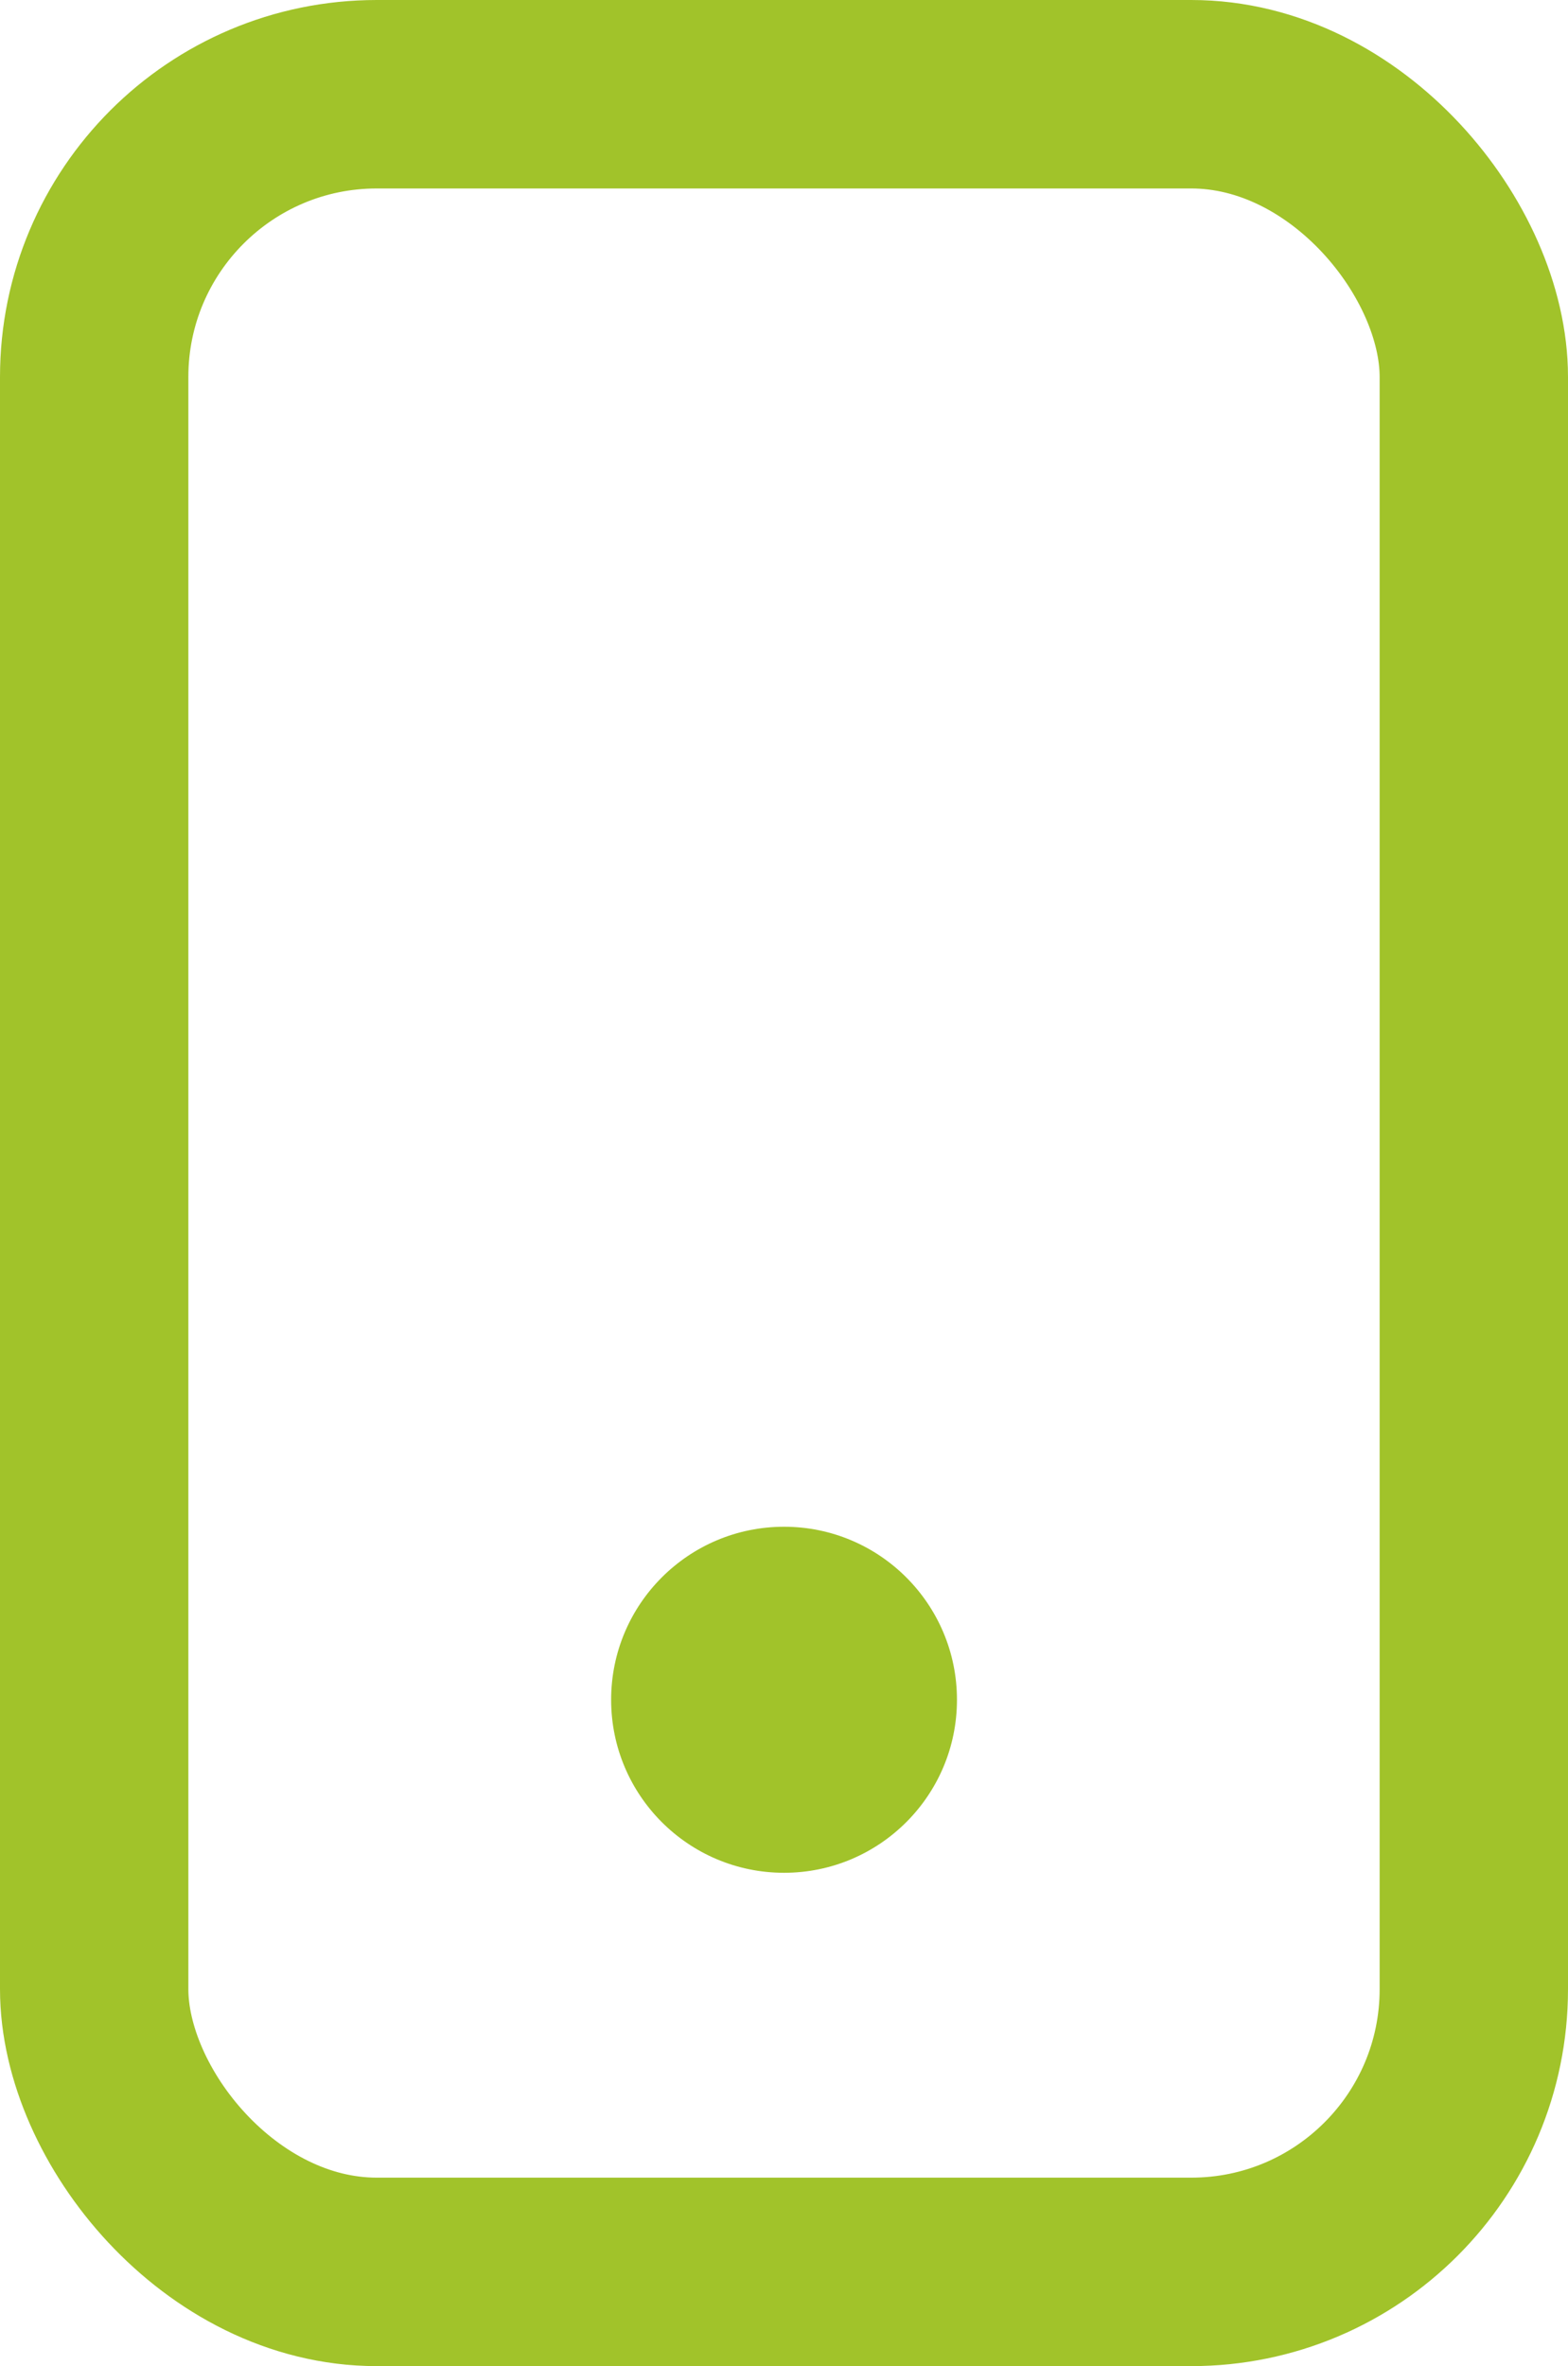
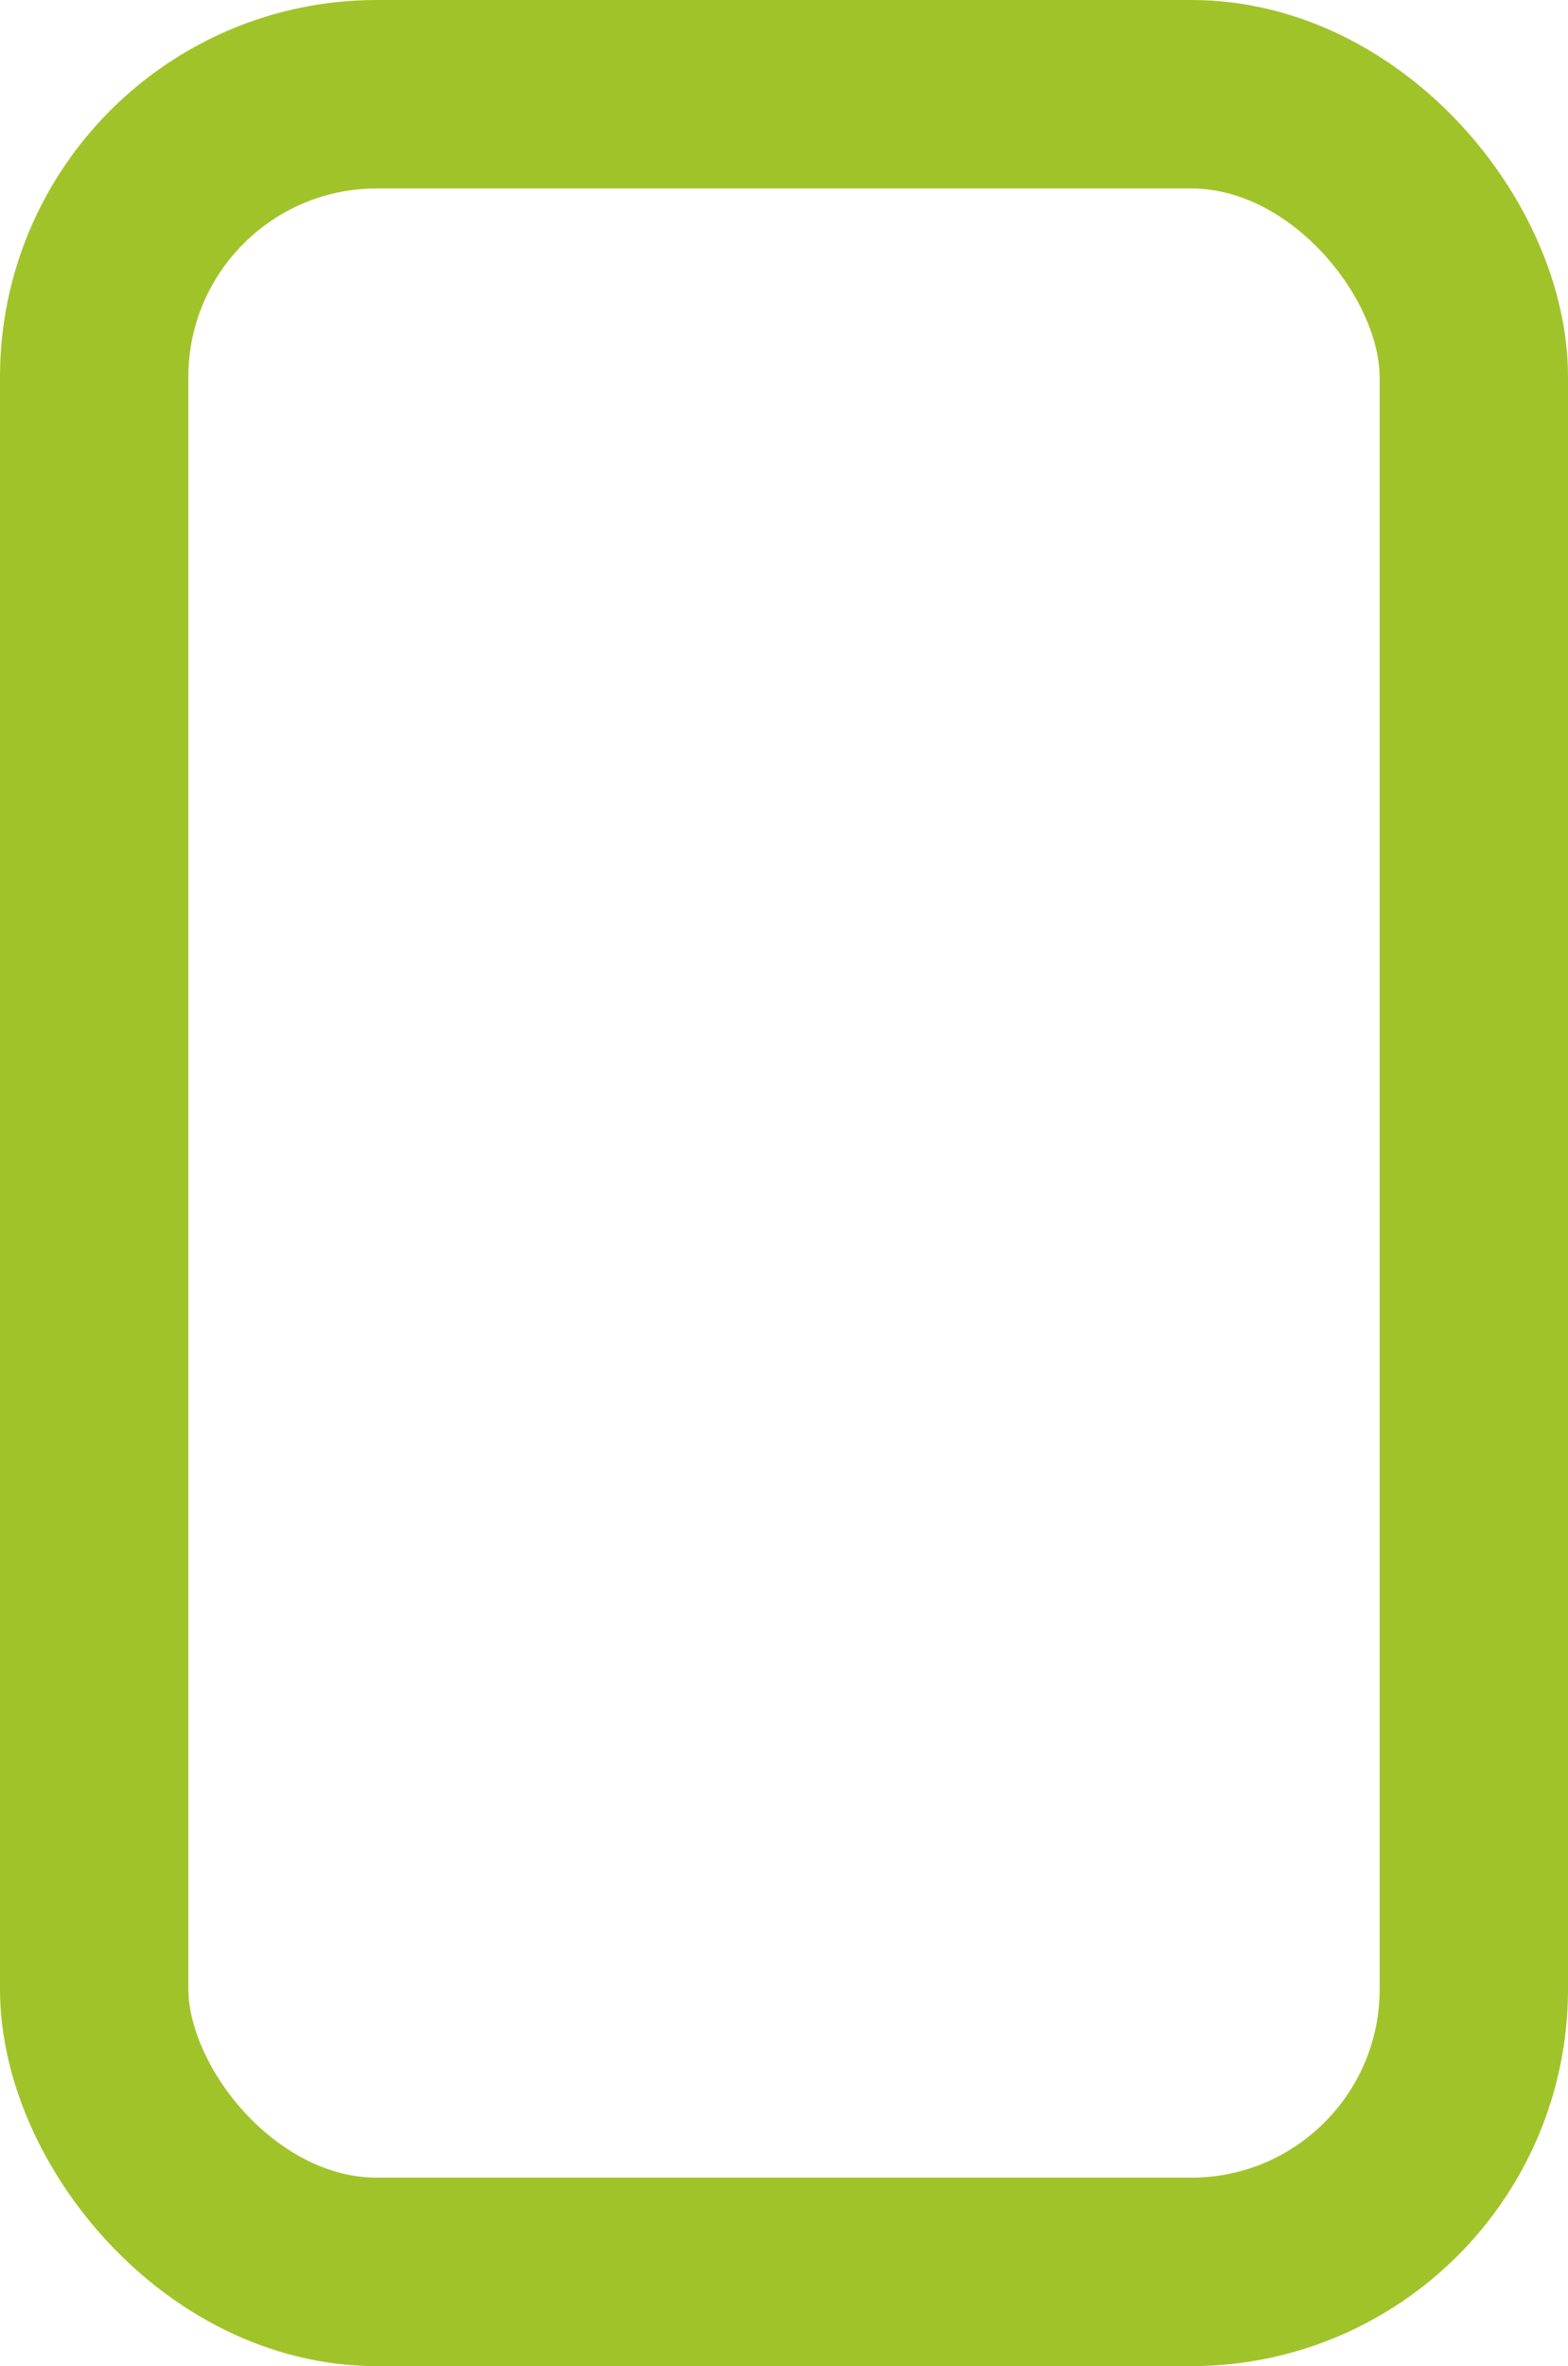
<svg xmlns="http://www.w3.org/2000/svg" width="16.649" height="25.108" viewBox="0 0 16.649 25.108">
  <g transform="translate(-1229.587 -700.916)">
-     <ellipse cx="1.836" cy="1.836" rx="1.836" ry="1.836" transform="translate(1236.076 717.117)" fill="#a1c32a" />
    <rect width="14.649" height="23.108" rx="3" transform="translate(1230.587 701.916)" fill="none" stroke="#a1c32a" stroke-linecap="round" stroke-linejoin="round" stroke-width="2" />
  </g>
</svg>